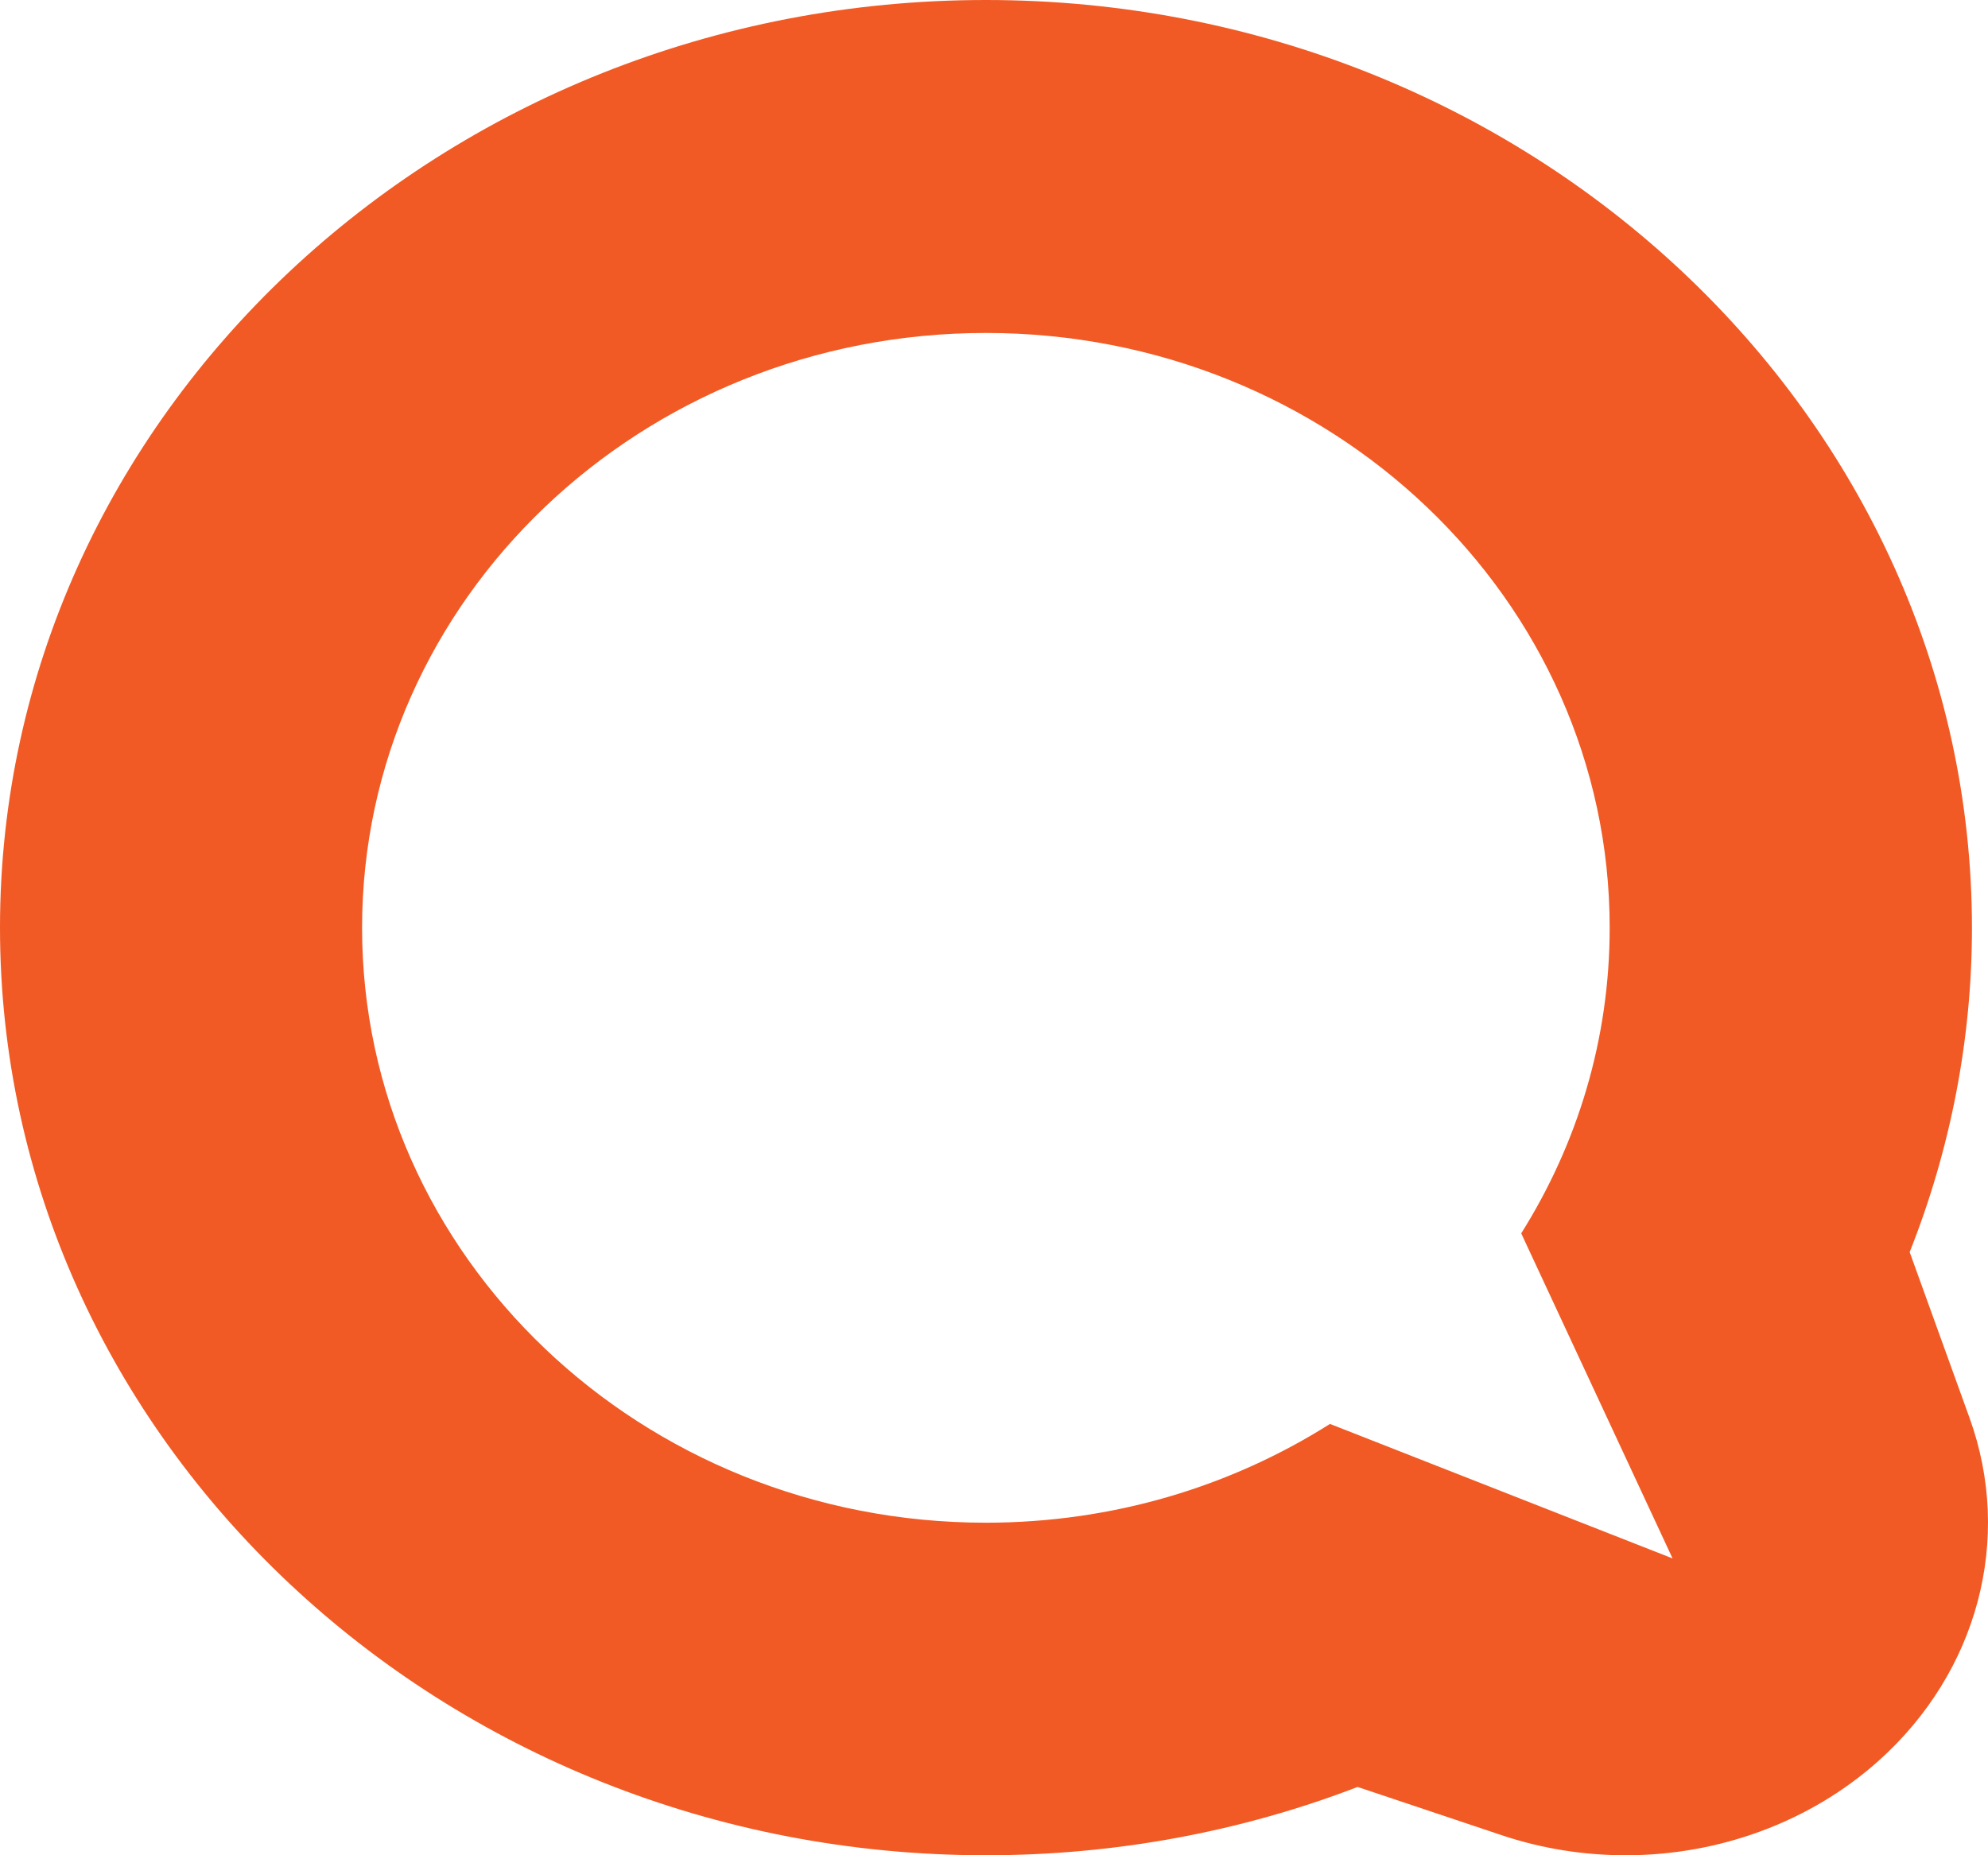
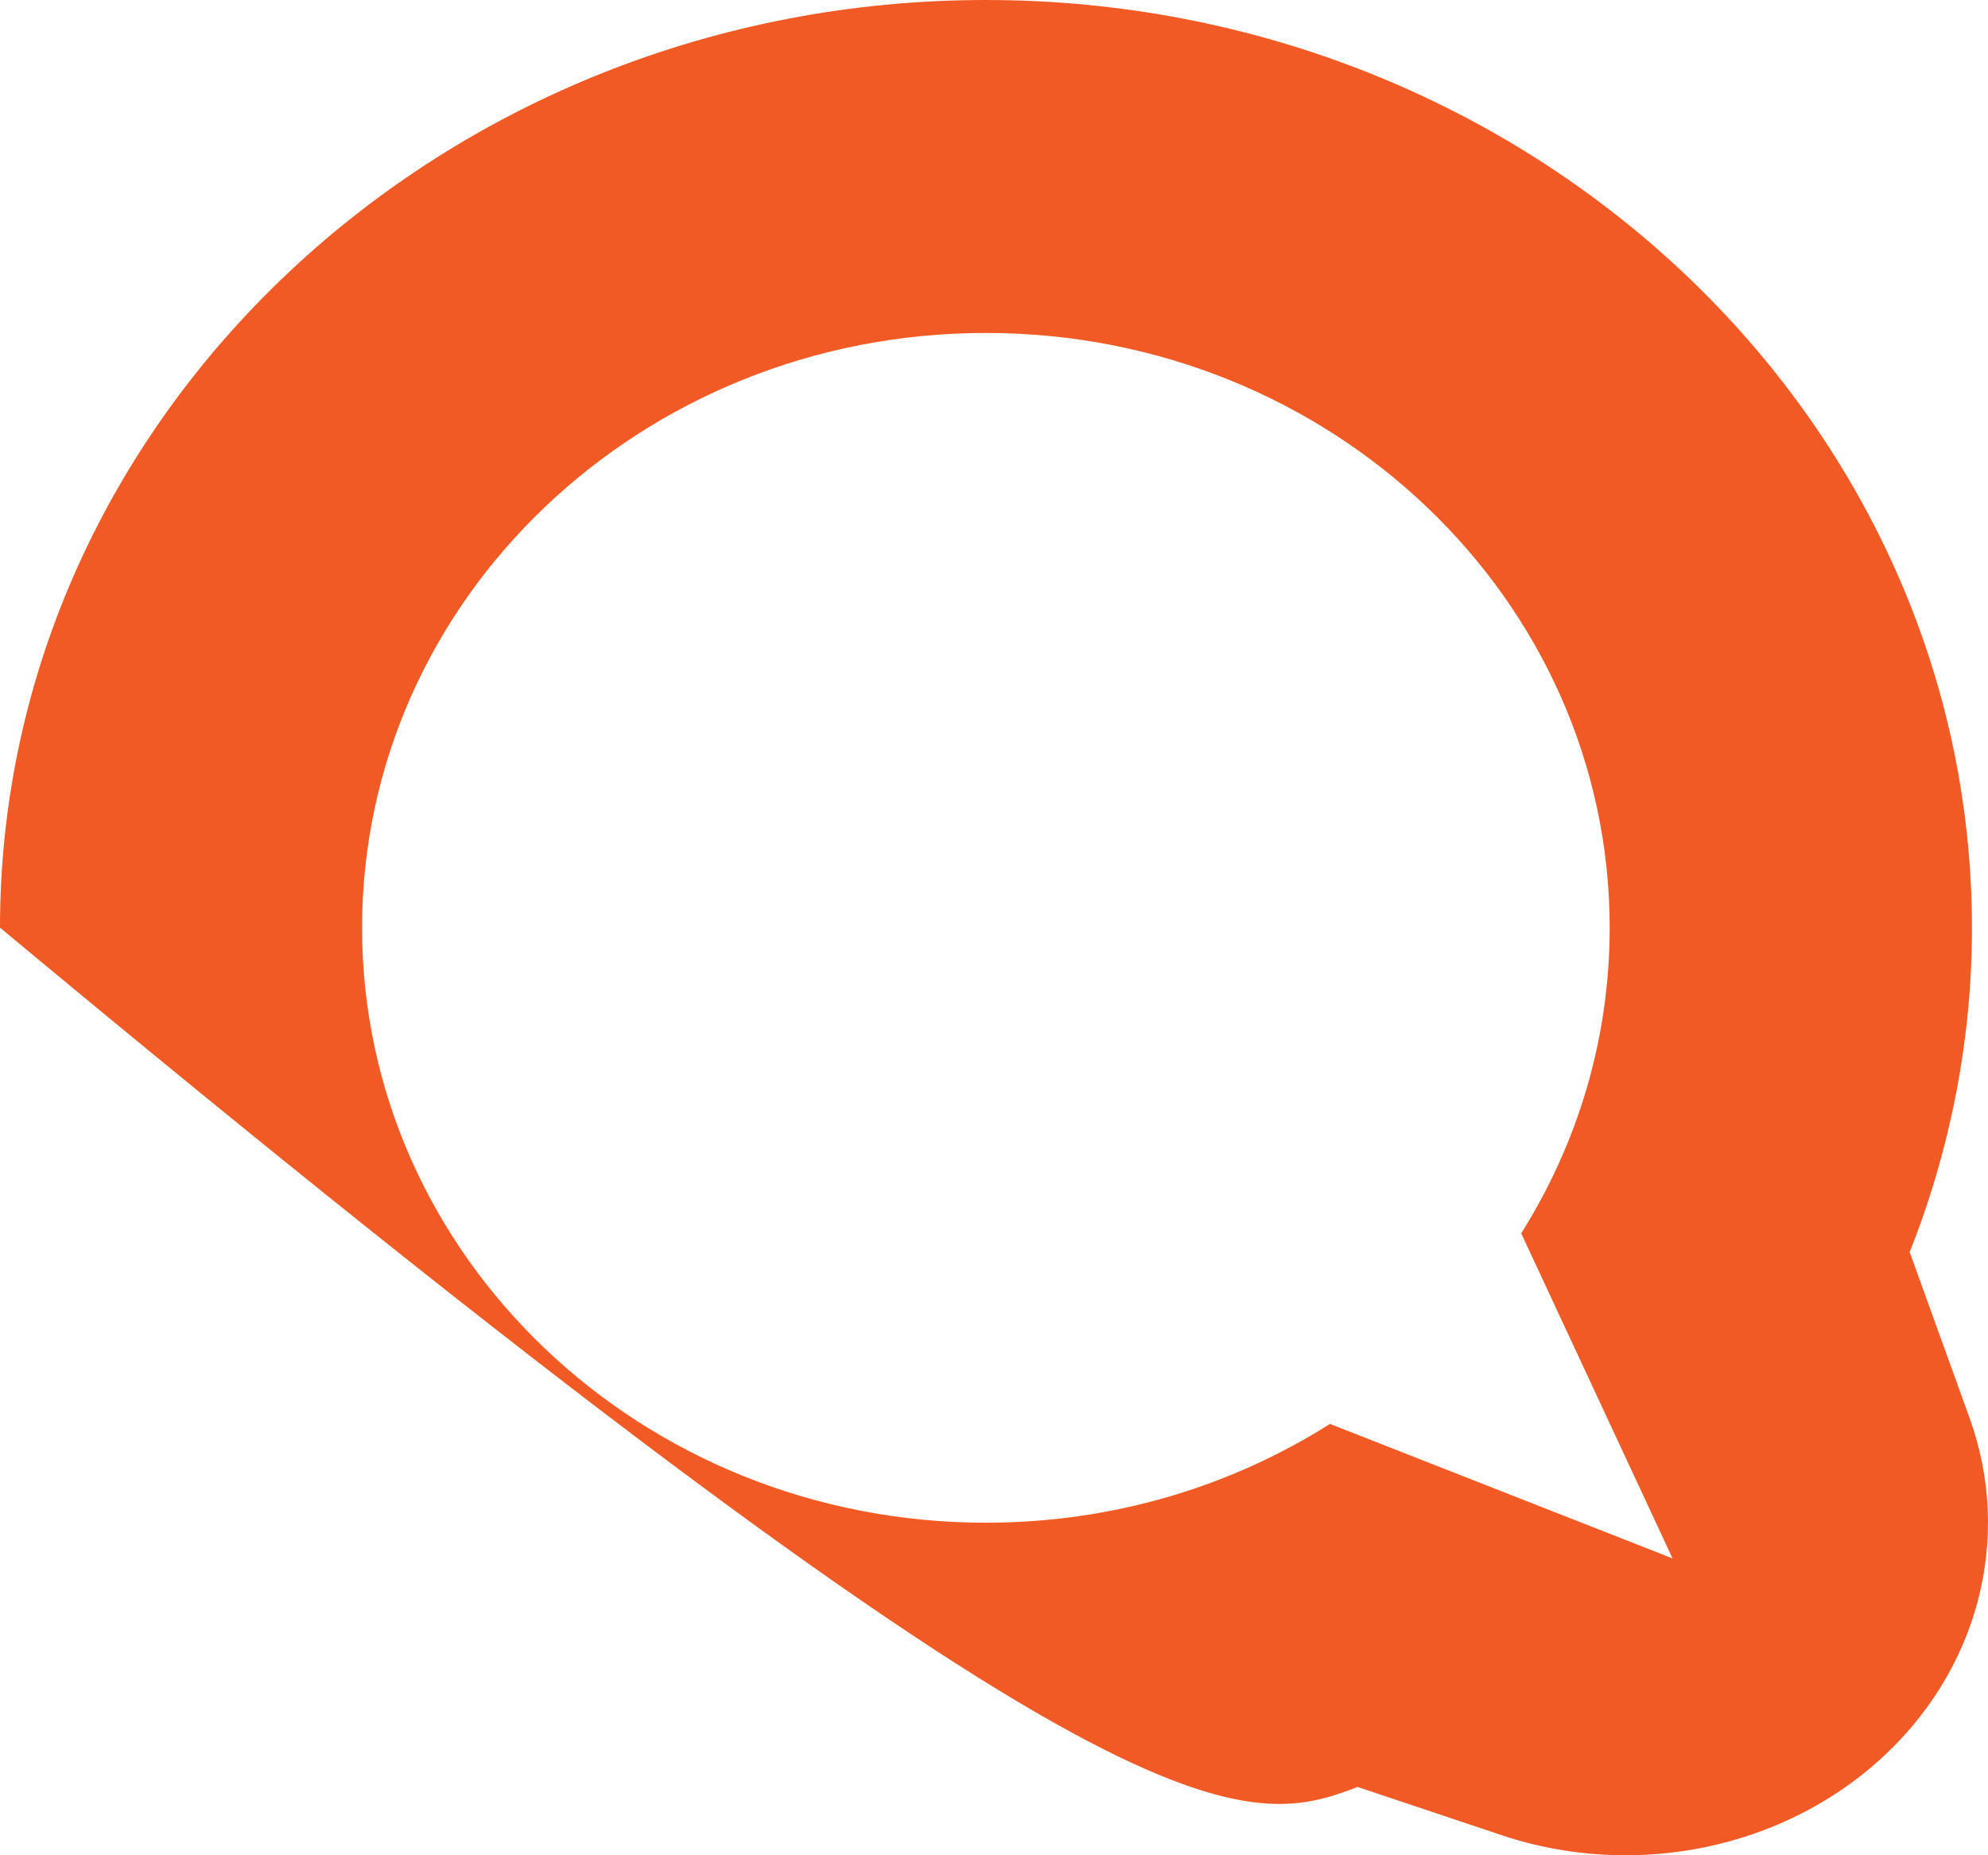
<svg xmlns="http://www.w3.org/2000/svg" viewBox="0 0 30 28" fill="#f15a24">
-   <path d="M29.721 21.398L28.818 18.897C29.436 17.339 29.758 15.68 29.758 14.003C29.754 6.279 23.079 0 14.877 0C6.675 0 0 6.279 0 14C0 21.721 6.675 28 14.877 28C16.819 28 18.718 27.649 20.487 26.969L22.664 27.698C23.275 27.902 23.906 28 24.533 28C25.93 28 27.305 27.506 28.344 26.579C29.847 25.237 30.382 23.225 29.721 21.398ZM20.072 21.489C18.582 22.432 16.799 22.981 14.877 22.981C9.679 22.981 5.464 18.961 5.464 14.003C5.464 9.045 9.676 5.025 14.877 5.025C20.079 5.025 24.291 9.045 24.291 14.003C24.291 15.689 23.803 17.266 22.956 18.614L25.24 23.52L20.075 21.492L20.072 21.489Z" fill="#f15a24" />
+   <path d="M29.721 21.398L28.818 18.897C29.436 17.339 29.758 15.68 29.758 14.003C29.754 6.279 23.079 0 14.877 0C6.675 0 0 6.279 0 14C16.819 28 18.718 27.649 20.487 26.969L22.664 27.698C23.275 27.902 23.906 28 24.533 28C25.93 28 27.305 27.506 28.344 26.579C29.847 25.237 30.382 23.225 29.721 21.398ZM20.072 21.489C18.582 22.432 16.799 22.981 14.877 22.981C9.679 22.981 5.464 18.961 5.464 14.003C5.464 9.045 9.676 5.025 14.877 5.025C20.079 5.025 24.291 9.045 24.291 14.003C24.291 15.689 23.803 17.266 22.956 18.614L25.24 23.52L20.075 21.492L20.072 21.489Z" fill="#f15a24" />
</svg>